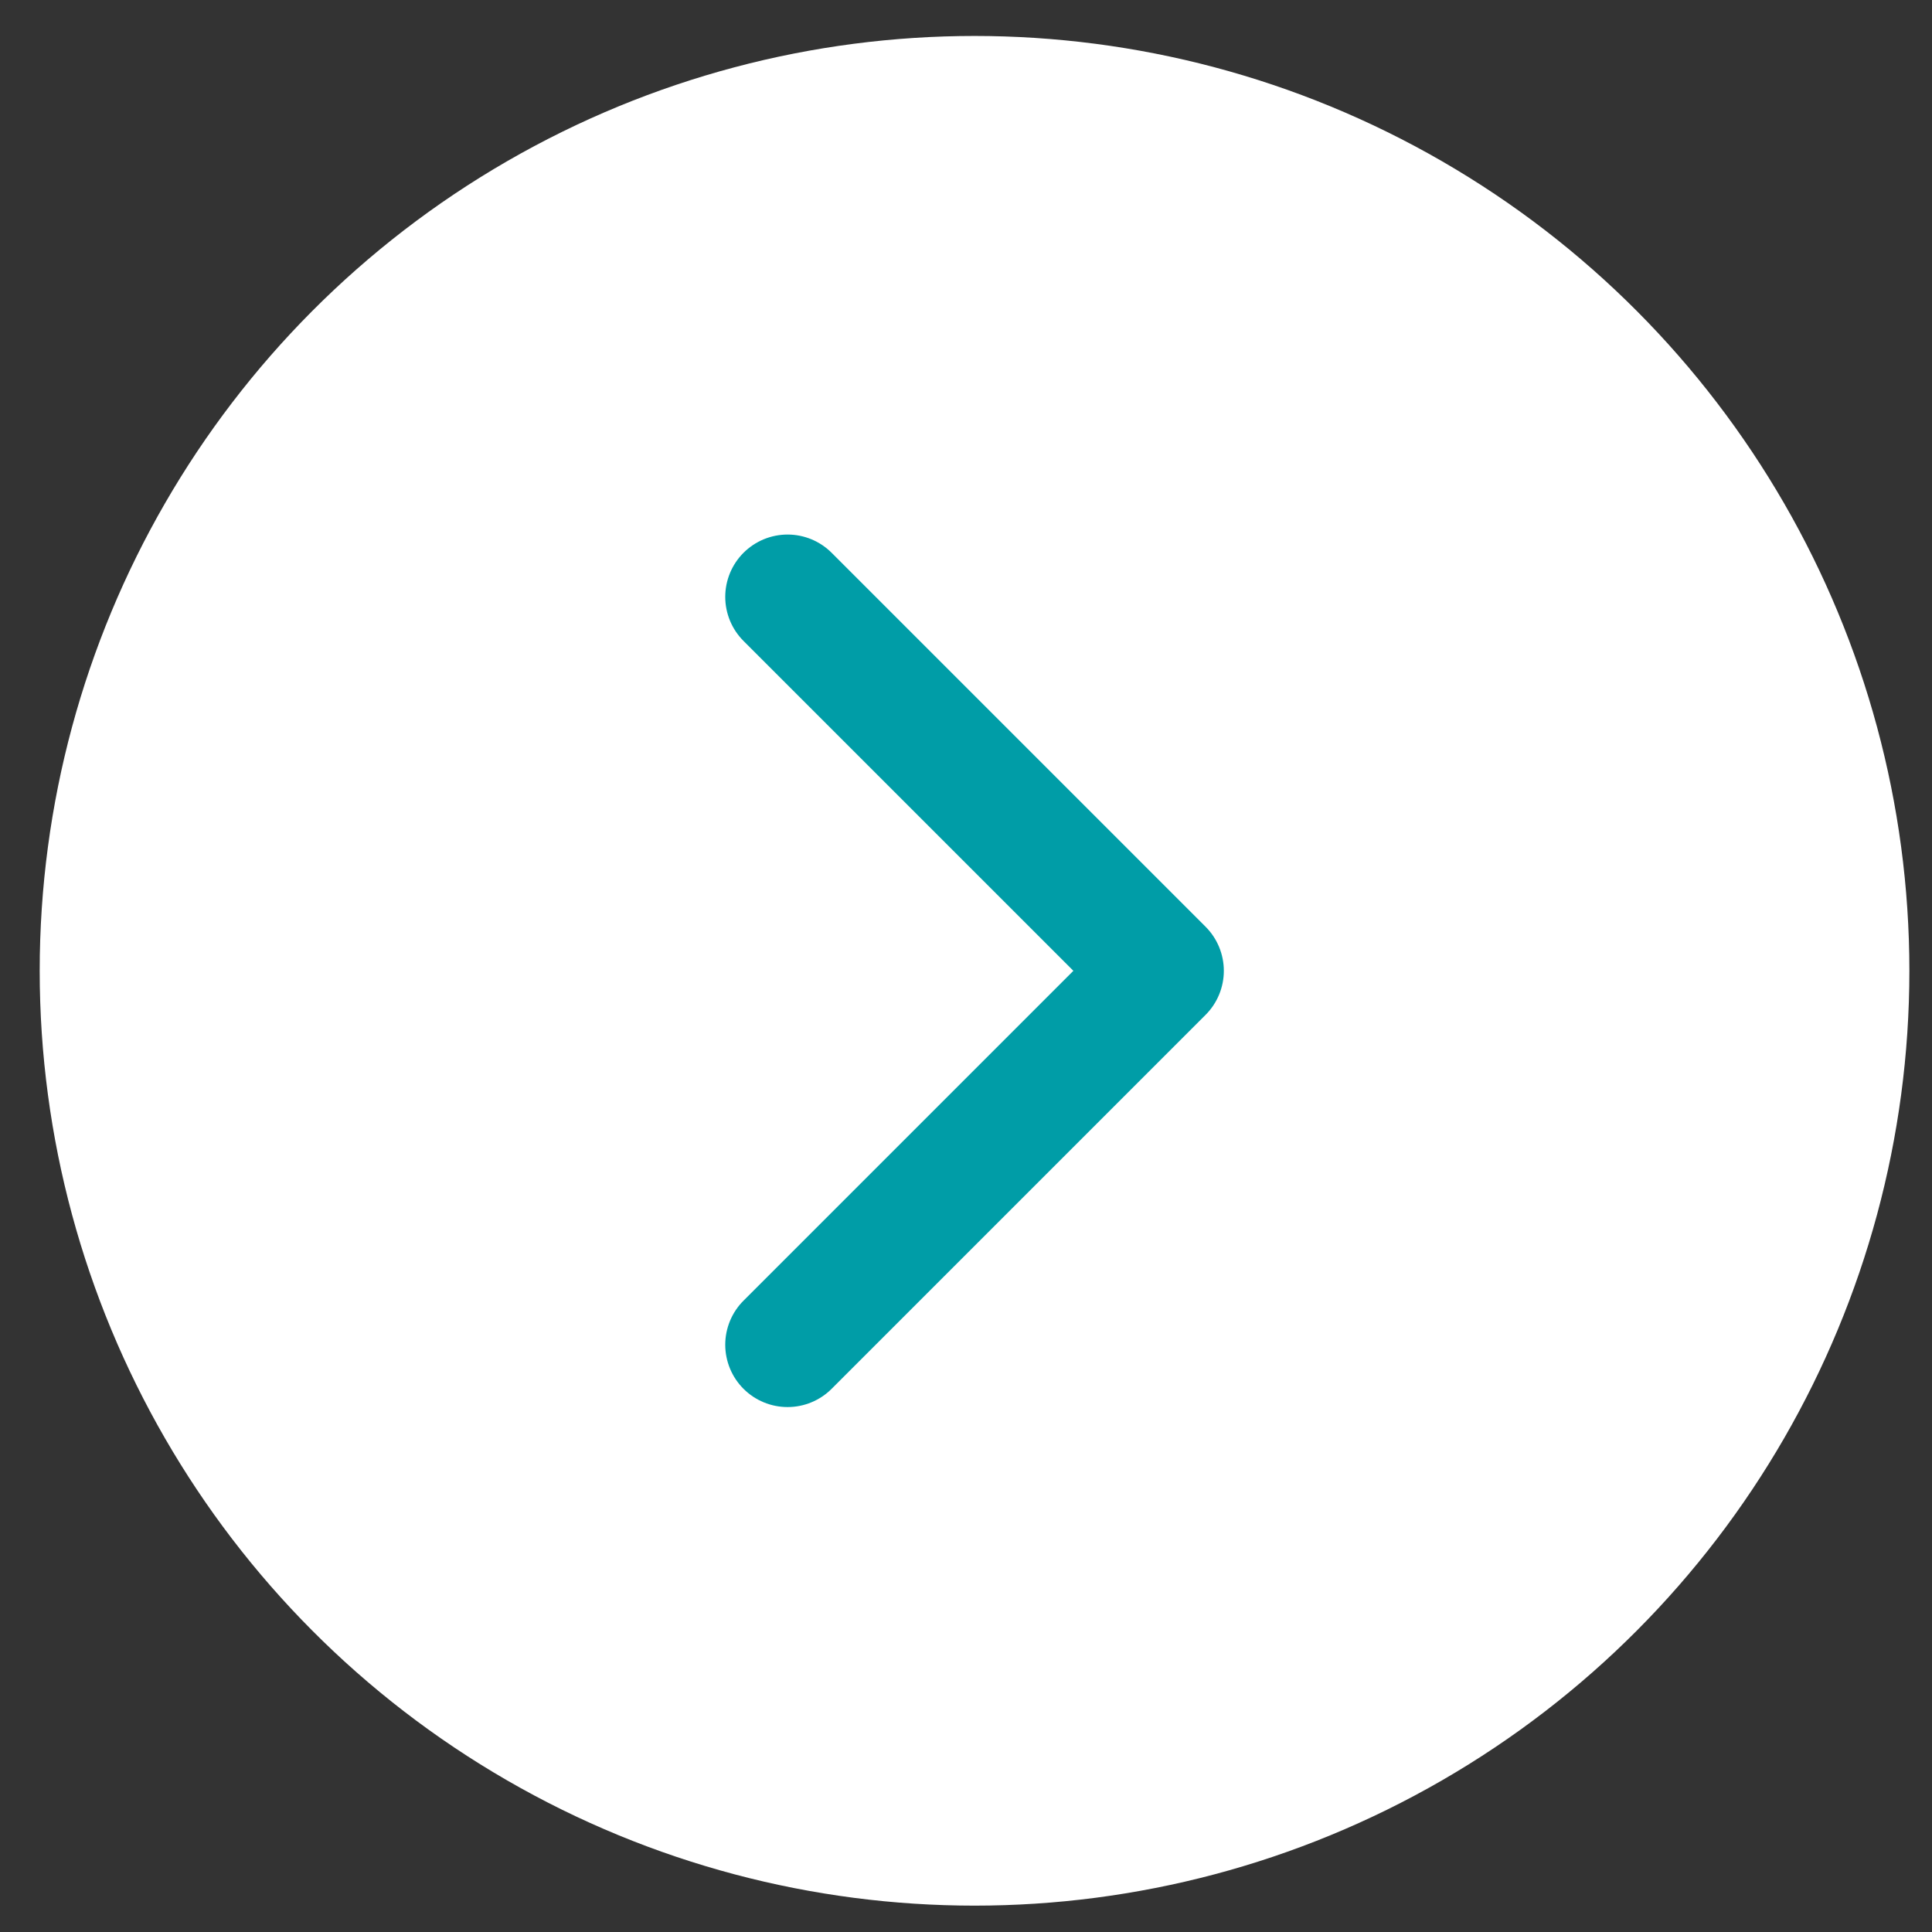
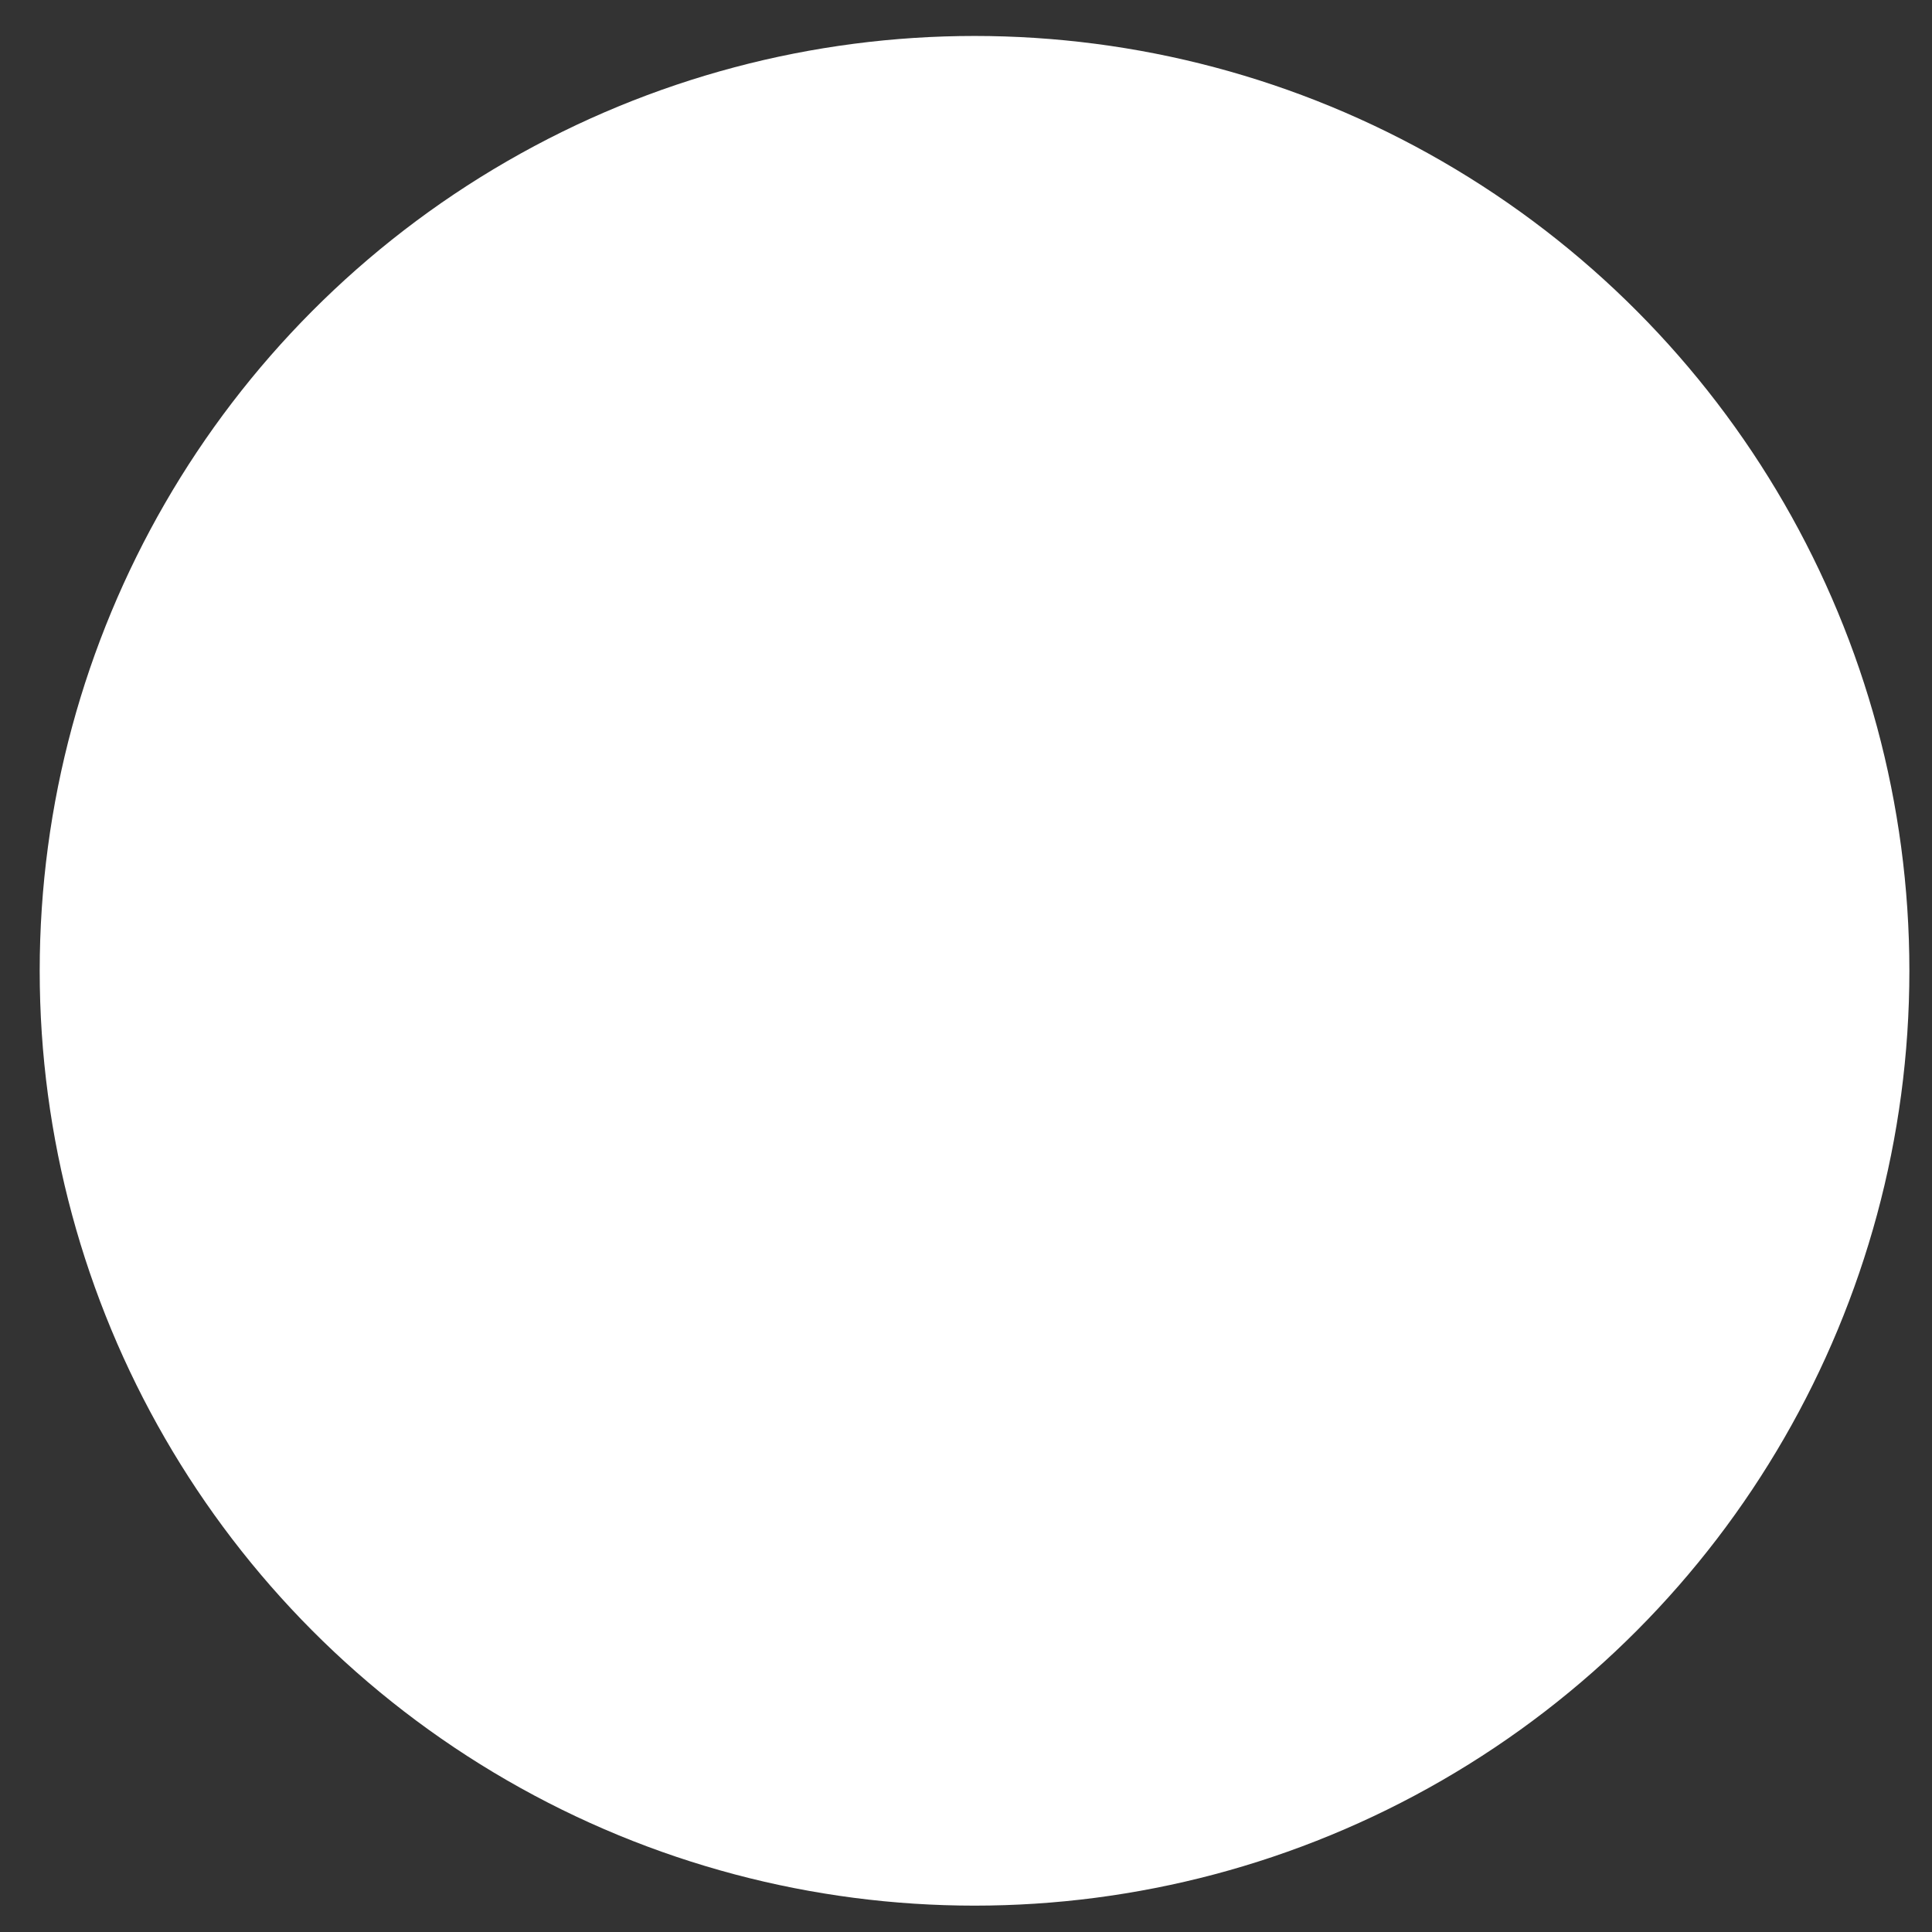
<svg xmlns="http://www.w3.org/2000/svg" width="31" height="31" viewBox="0 0 31 31" fill="none">
  <rect x="0" y="0" width="31" height="31" fill="#333333" stroke="none" />
  <circle cx="15.637" cy="15.577" r="15" fill="white" />
-   <path d="M12.637 9.577L18.637 15.577L12.637 21.577" stroke="#009DA7" stroke-width="2" stroke-linecap="round" stroke-linejoin="round" />
</svg>